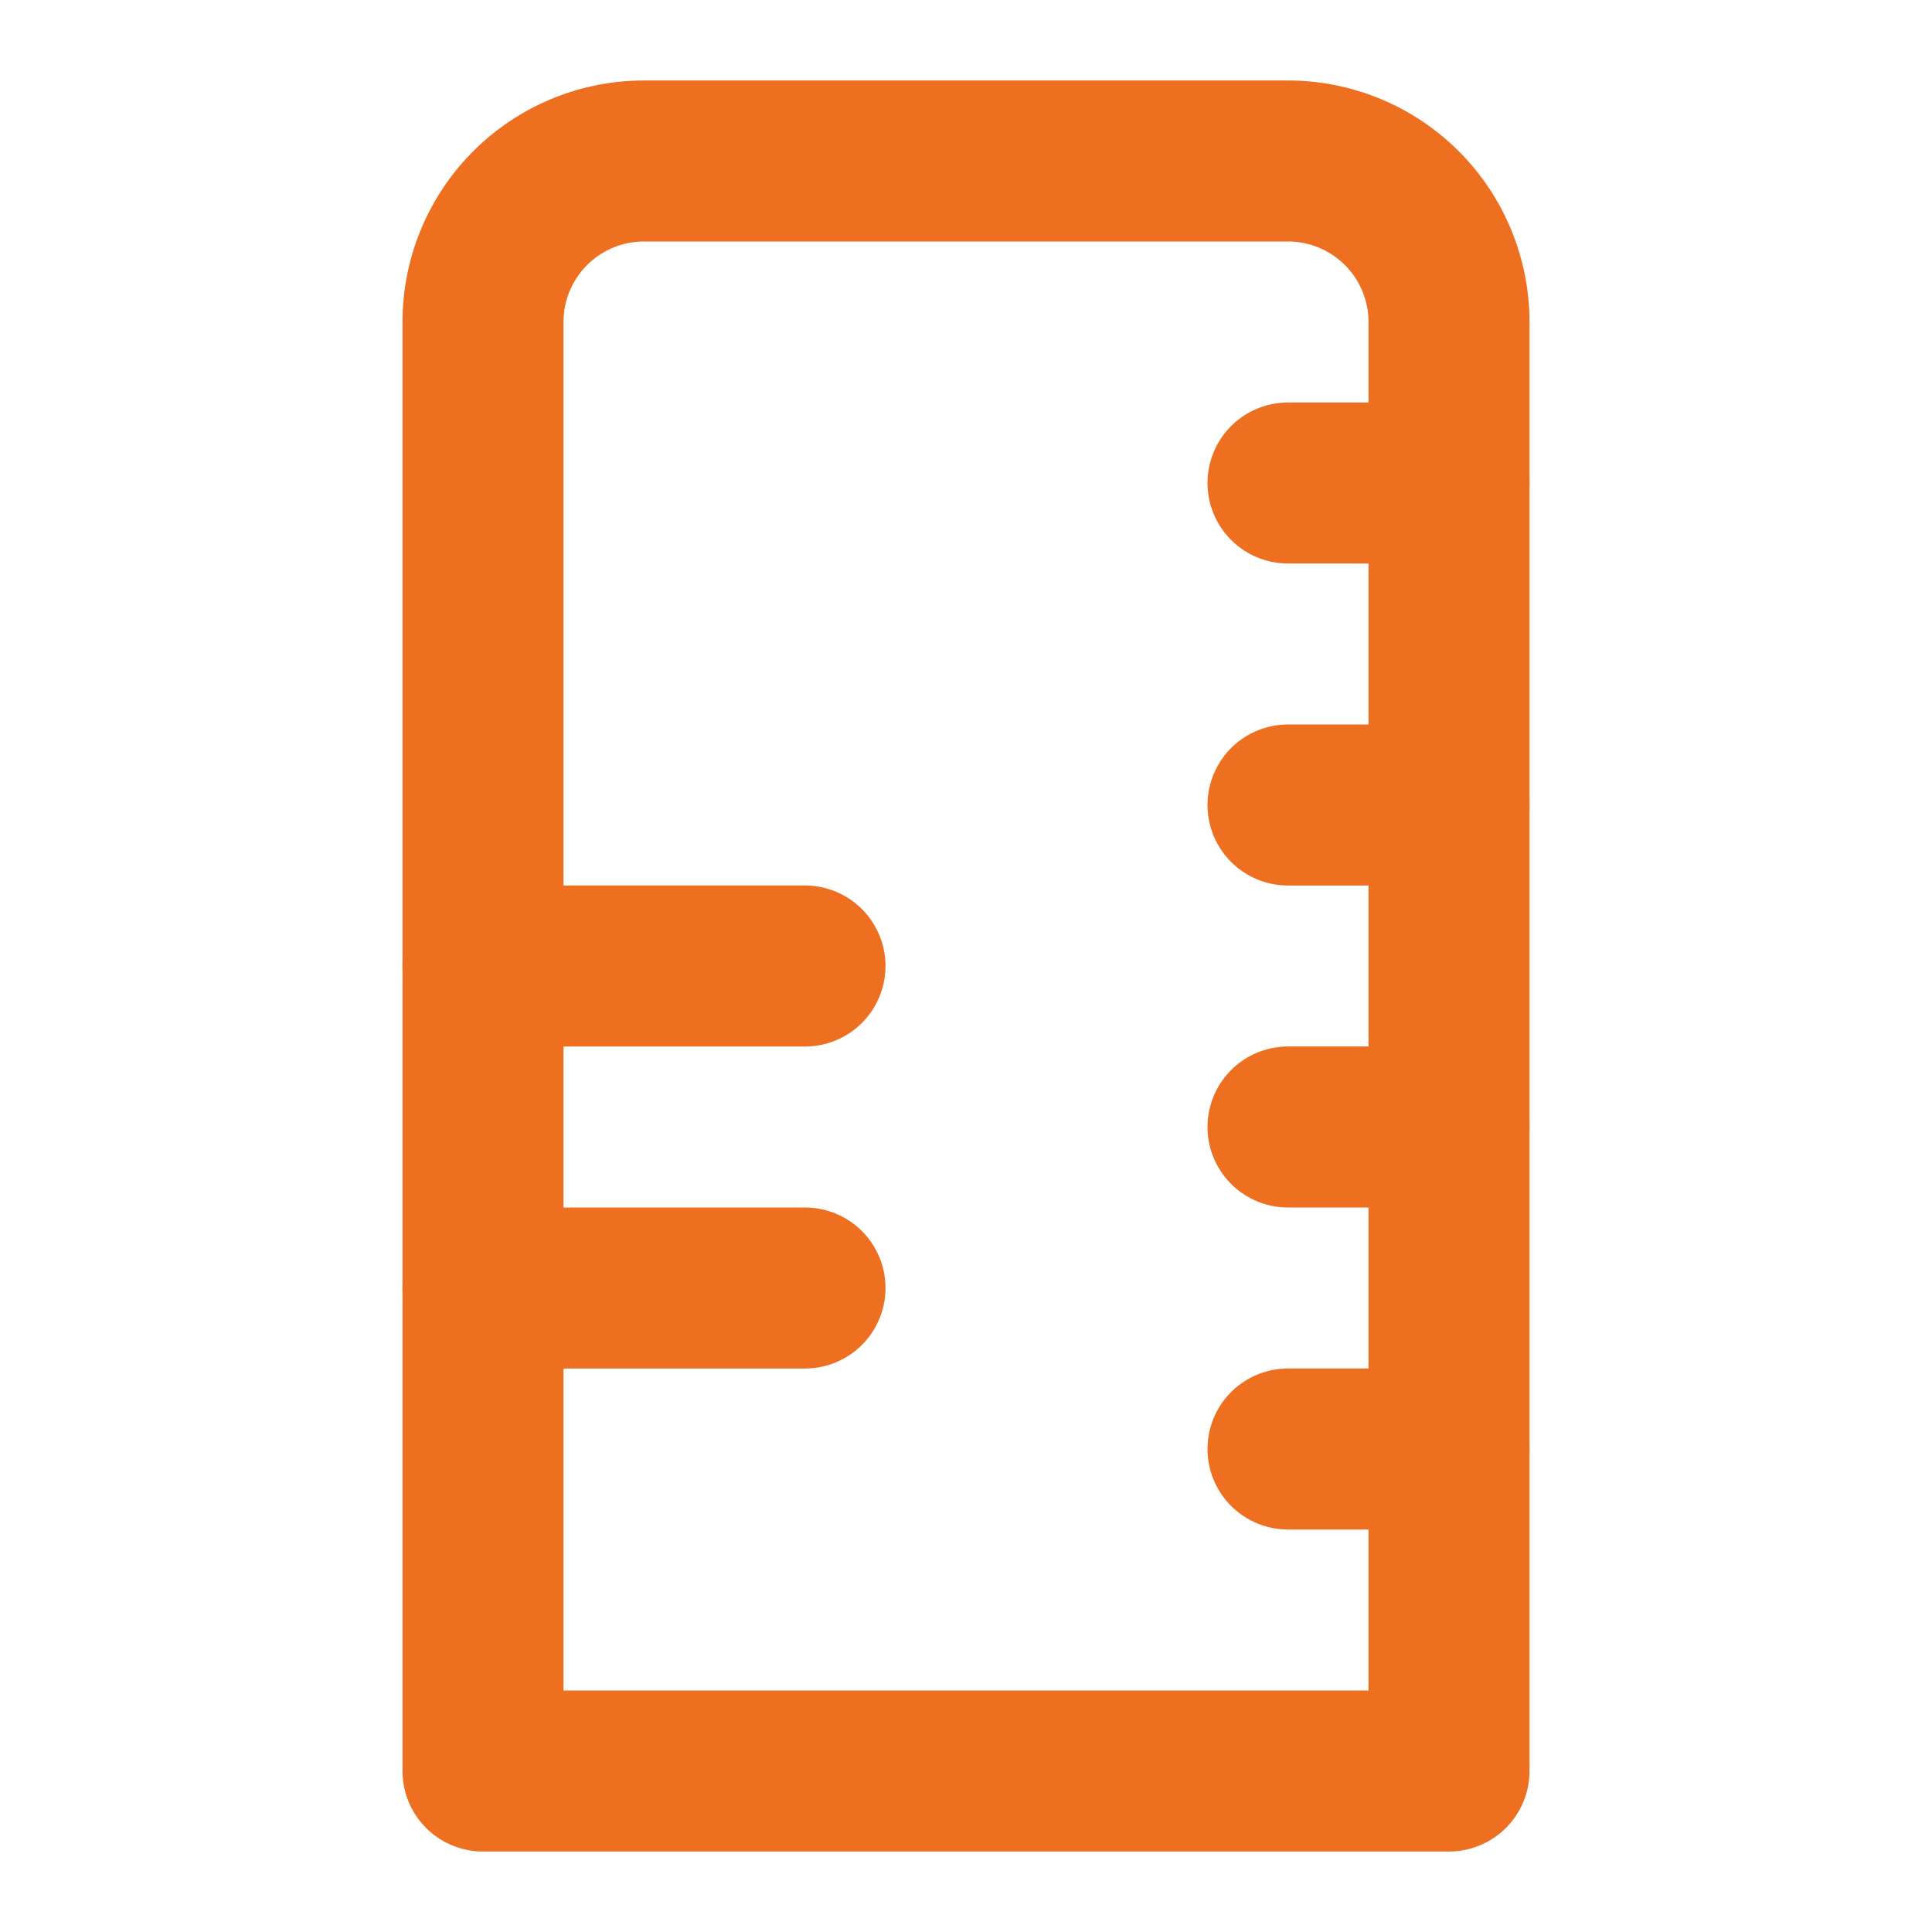
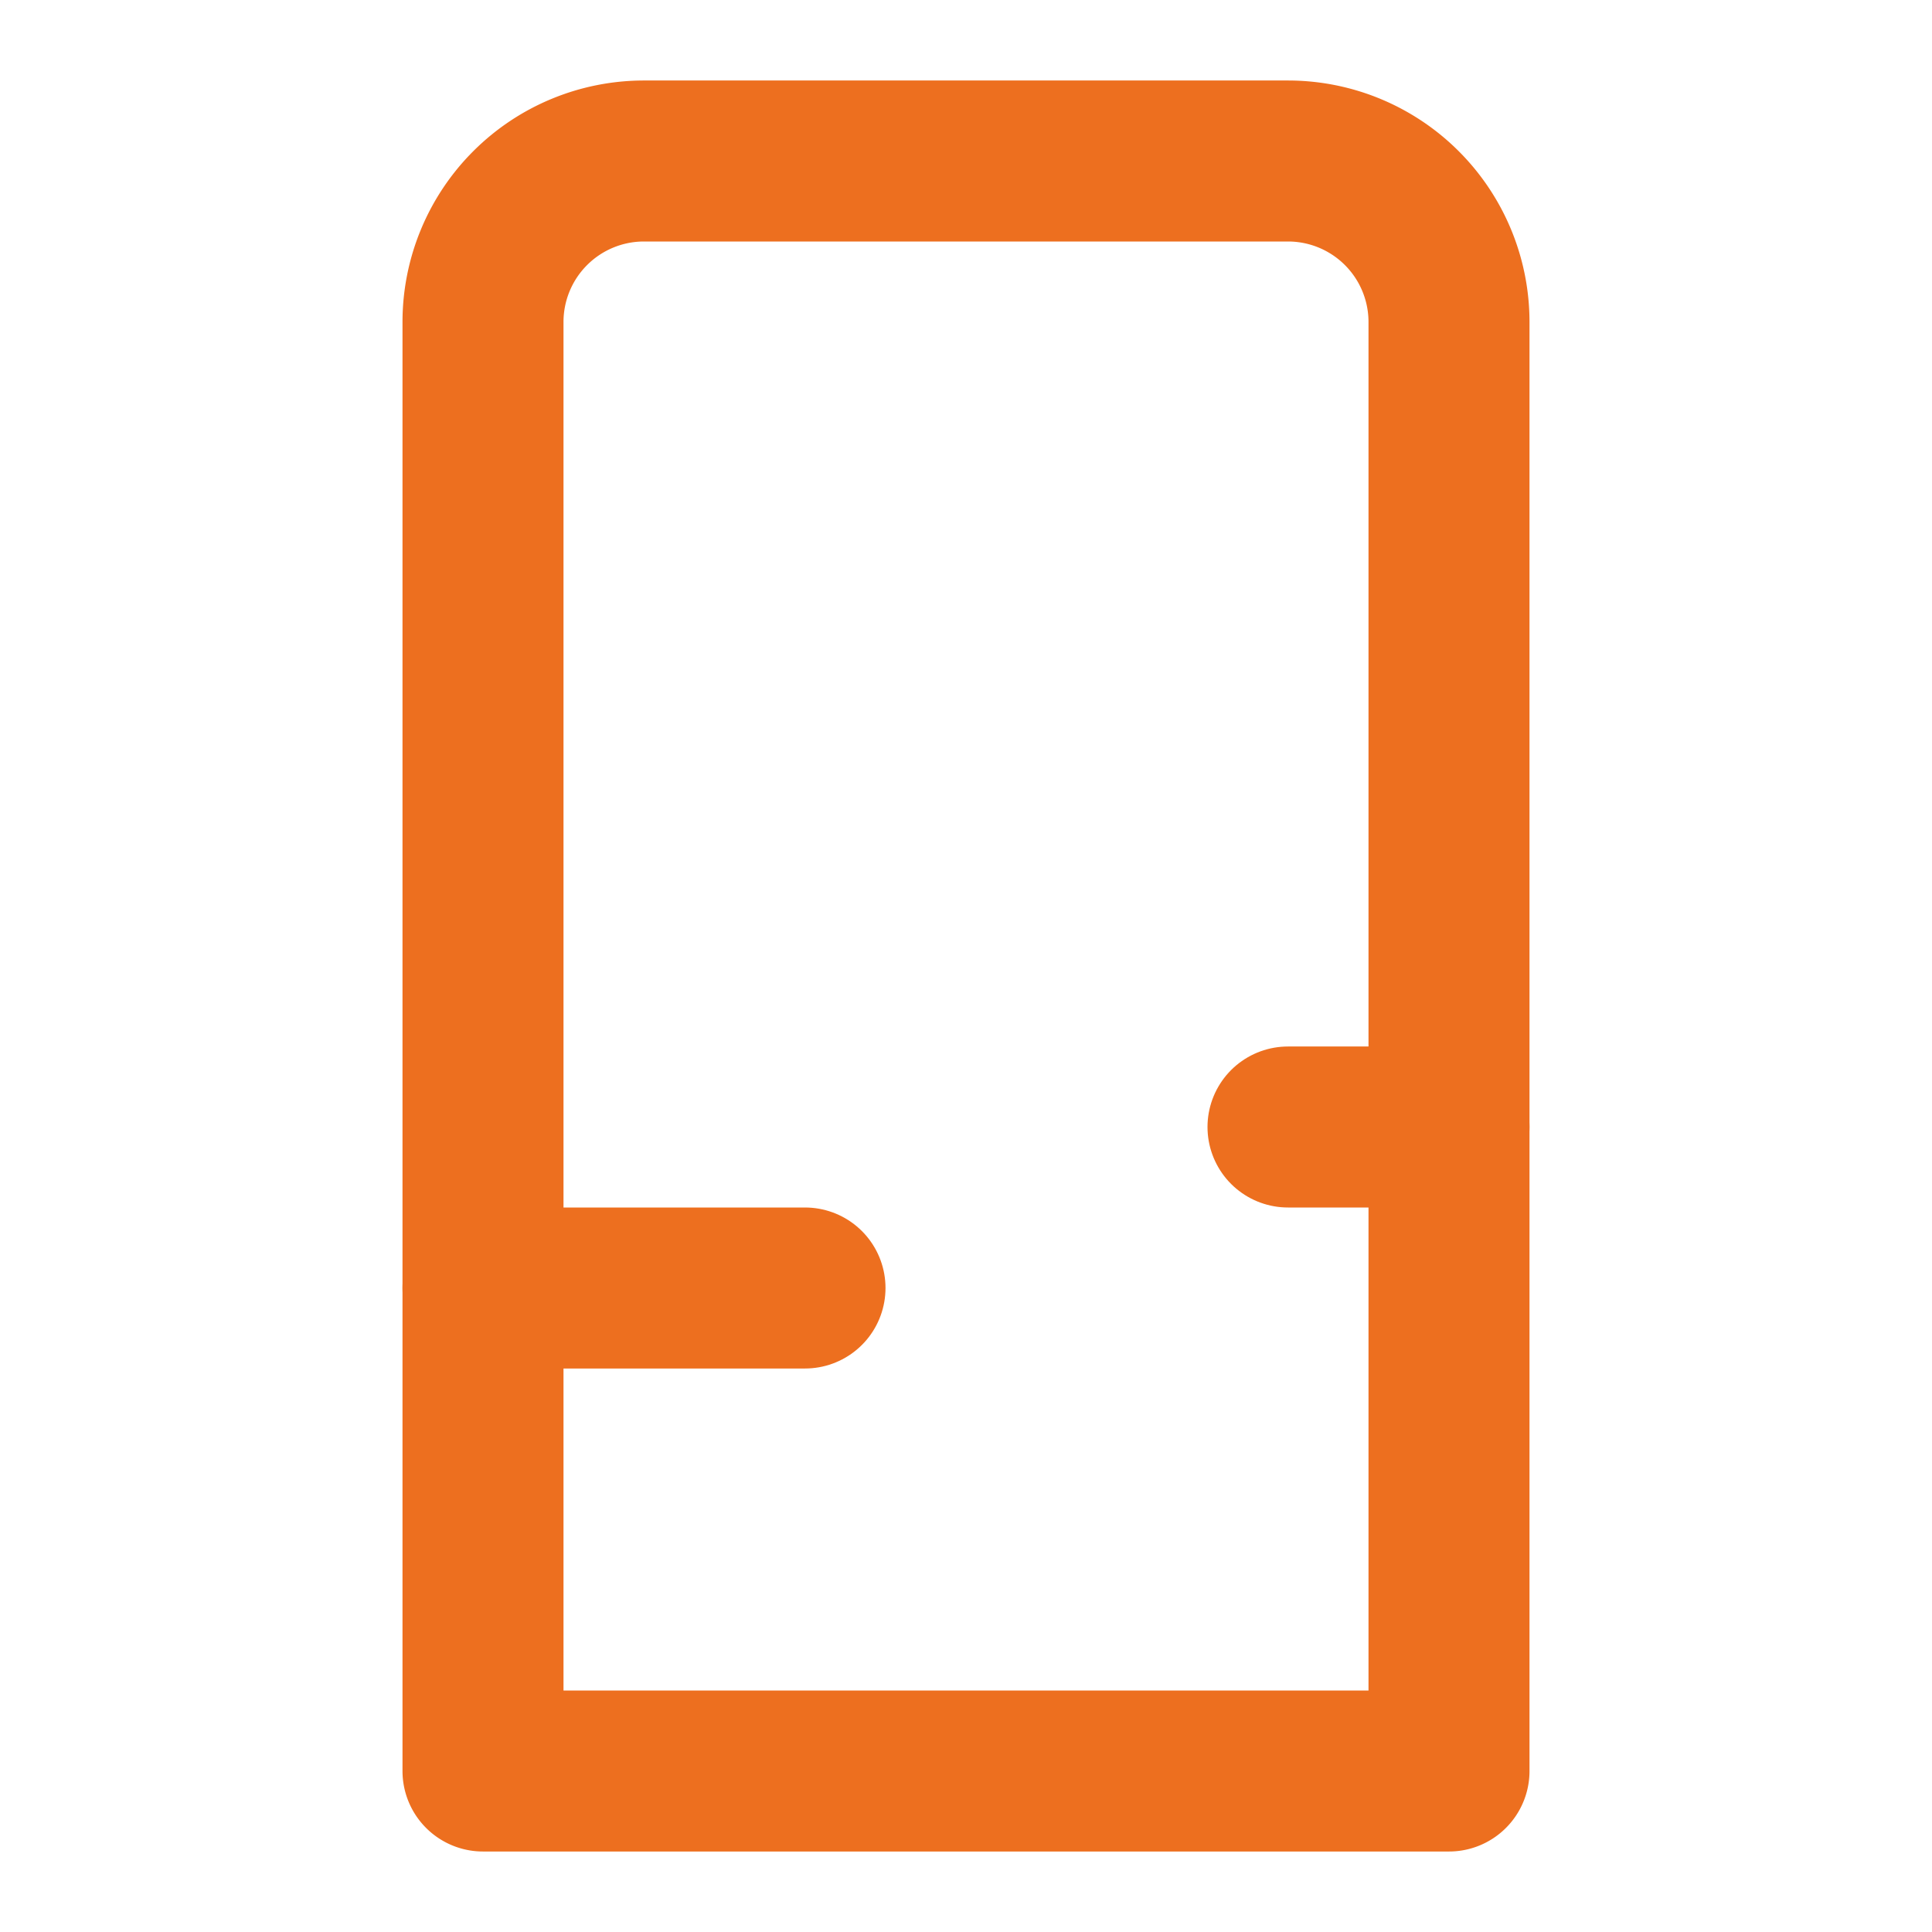
<svg xmlns="http://www.w3.org/2000/svg" viewBox="0 0 24 24" fill="none" stroke="#ed6f1f" stroke-width="2" stroke-linecap="round" stroke-linejoin="round">
  <path d="M6 22V4a2 2 0 0 1 2-2h8a2 2 0 0 1 2 2v18Z" />
-   <path d="M6 12h4" />
  <path d="M6 16h4" />
-   <path d="M16 6h2" />
-   <path d="M16 10h2" />
  <path d="M16 14h2" />
-   <path d="M16 18h2" />
</svg>